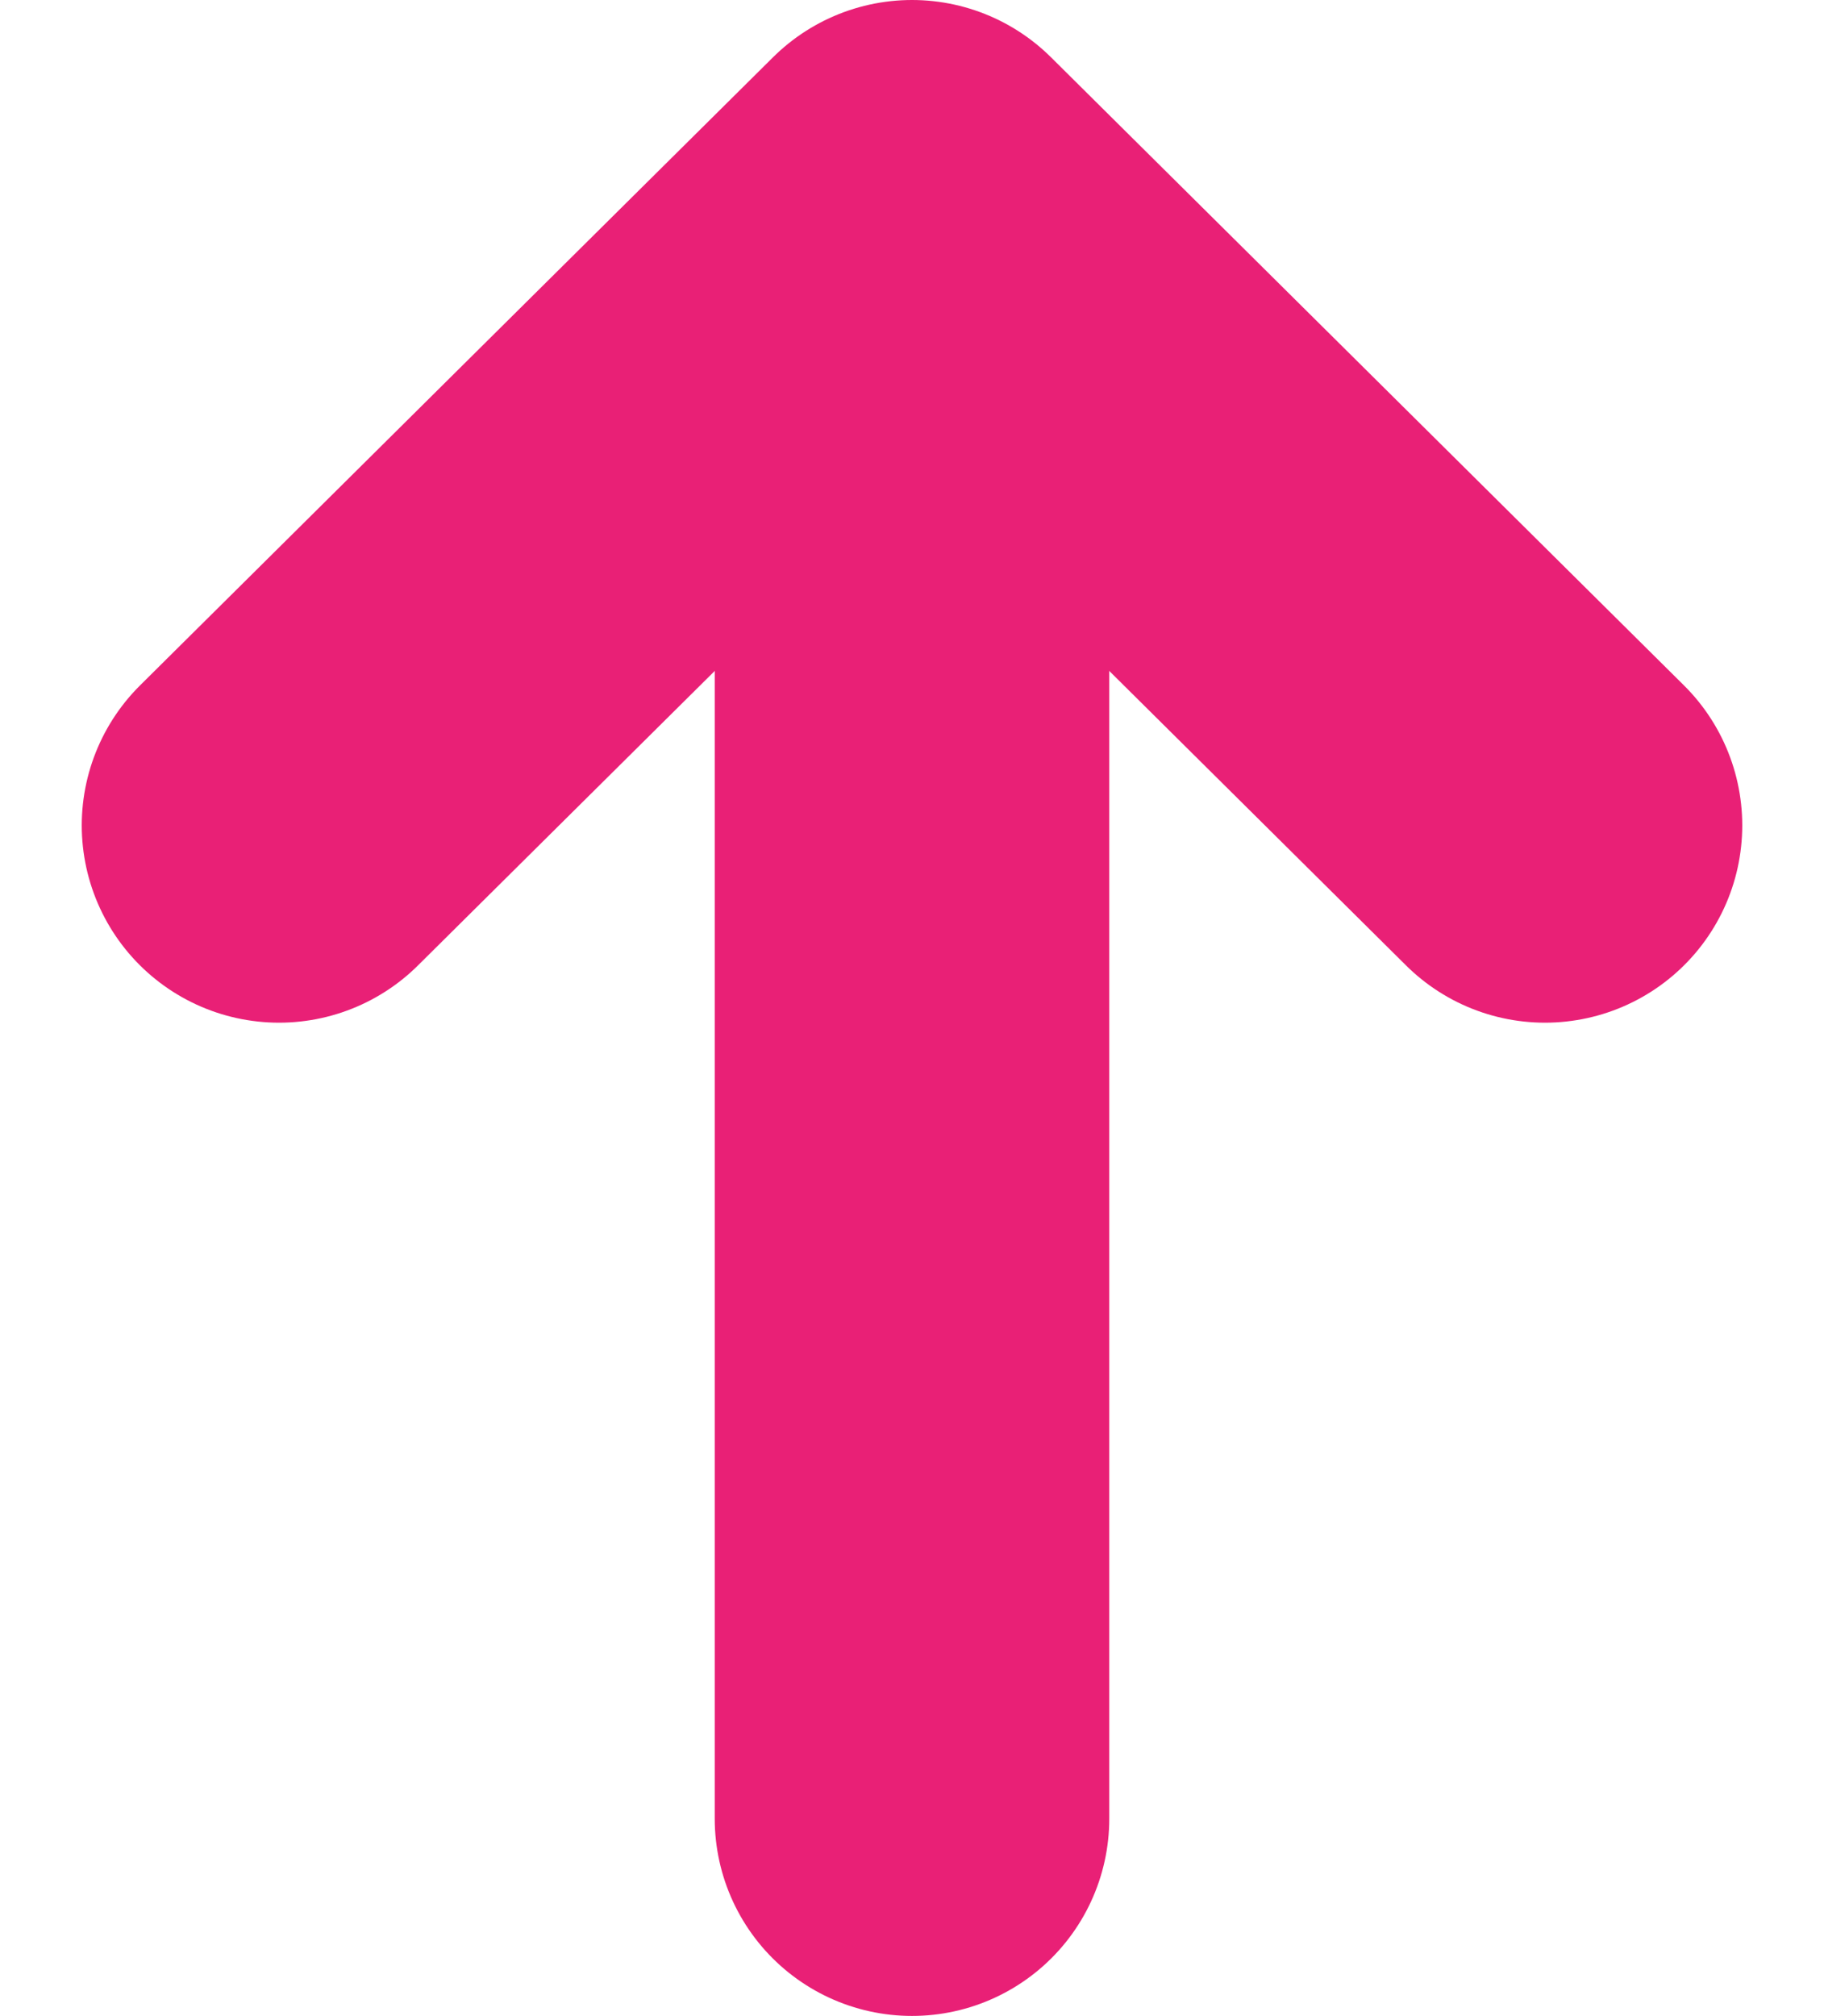
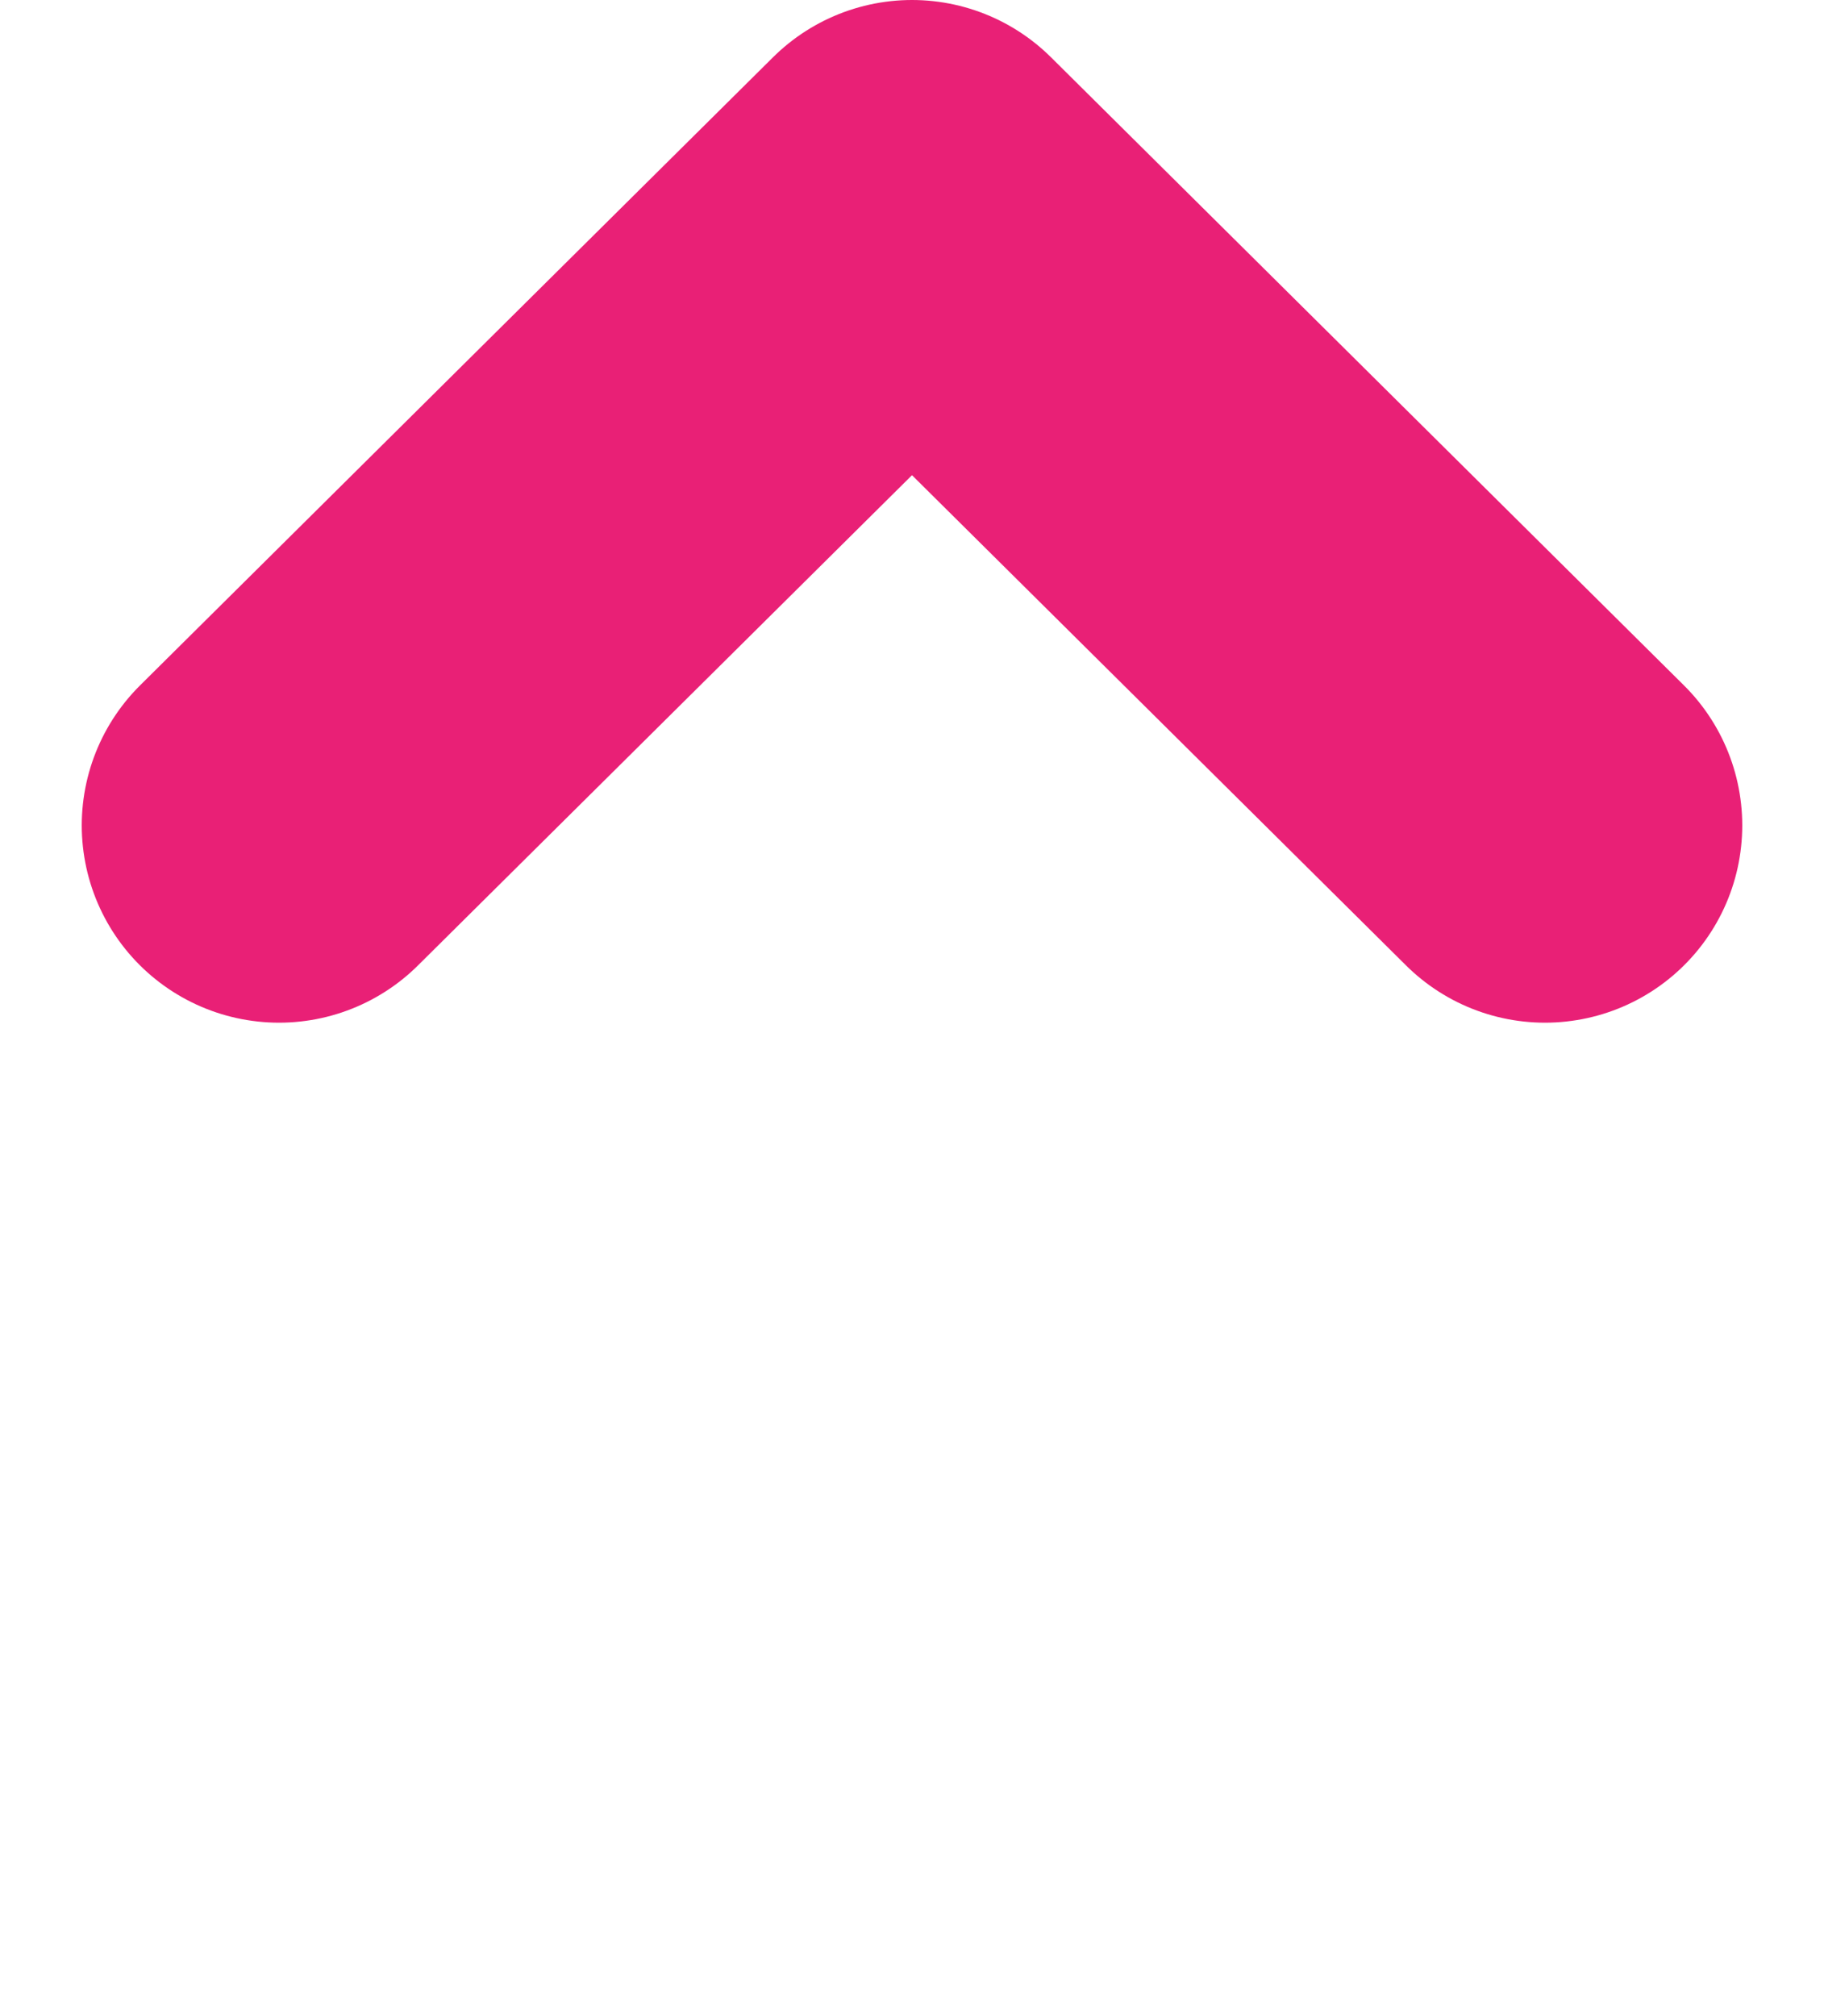
<svg xmlns="http://www.w3.org/2000/svg" width="23.116" height="25.548" viewBox="0 0 23.116 25.548">
  <g id="Group_3726" data-name="Group 3726" transform="translate(3.536 2.5)">
    <path id="Path_1561" data-name="Path 1561" d="M128,129.96l8.022-7.96,8.022,7.96" transform="translate(-128 -122)" fill="none" stroke="#e92076" stroke-linecap="round" stroke-linejoin="round" stroke-width="5" />
    <g id="Group_3725" data-name="Group 3725" transform="translate(8.022 1.106)">
-       <line id="Line_412" data-name="Line 412" y2="19.441" fill="none" stroke="#e92076" stroke-linecap="round" stroke-linejoin="round" stroke-width="5" />
-     </g>
+       </g>
  </g>
</svg>